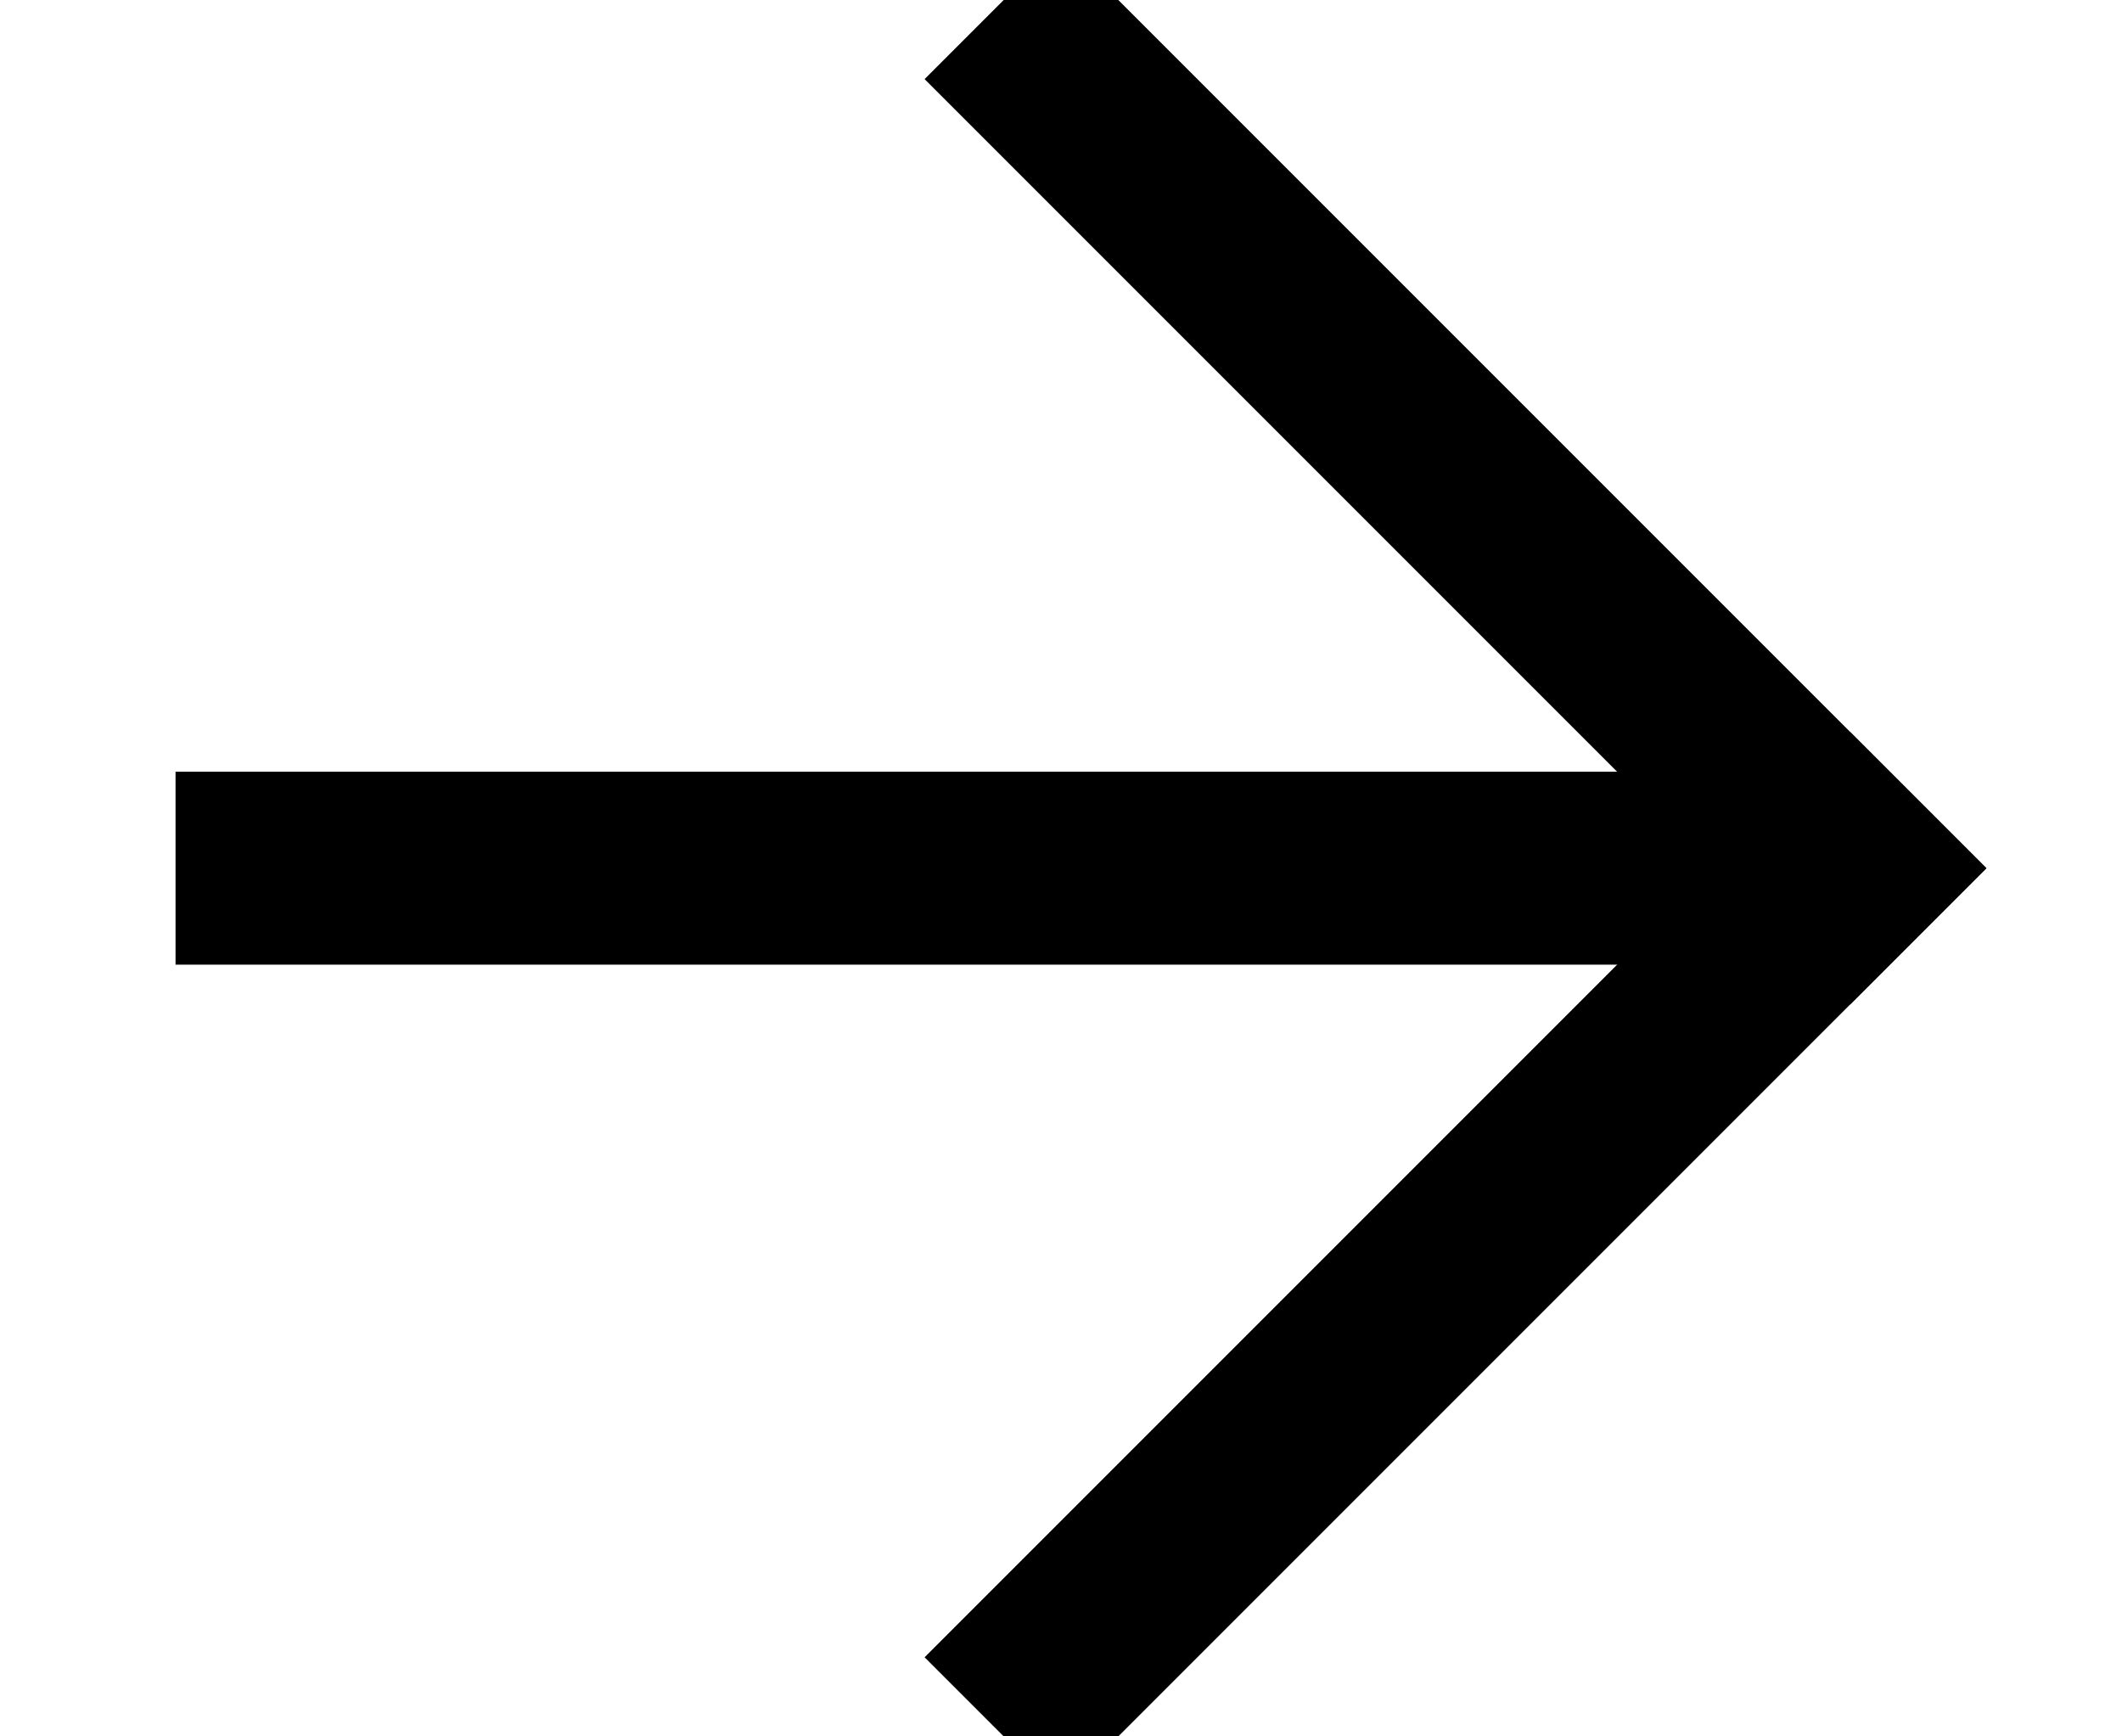
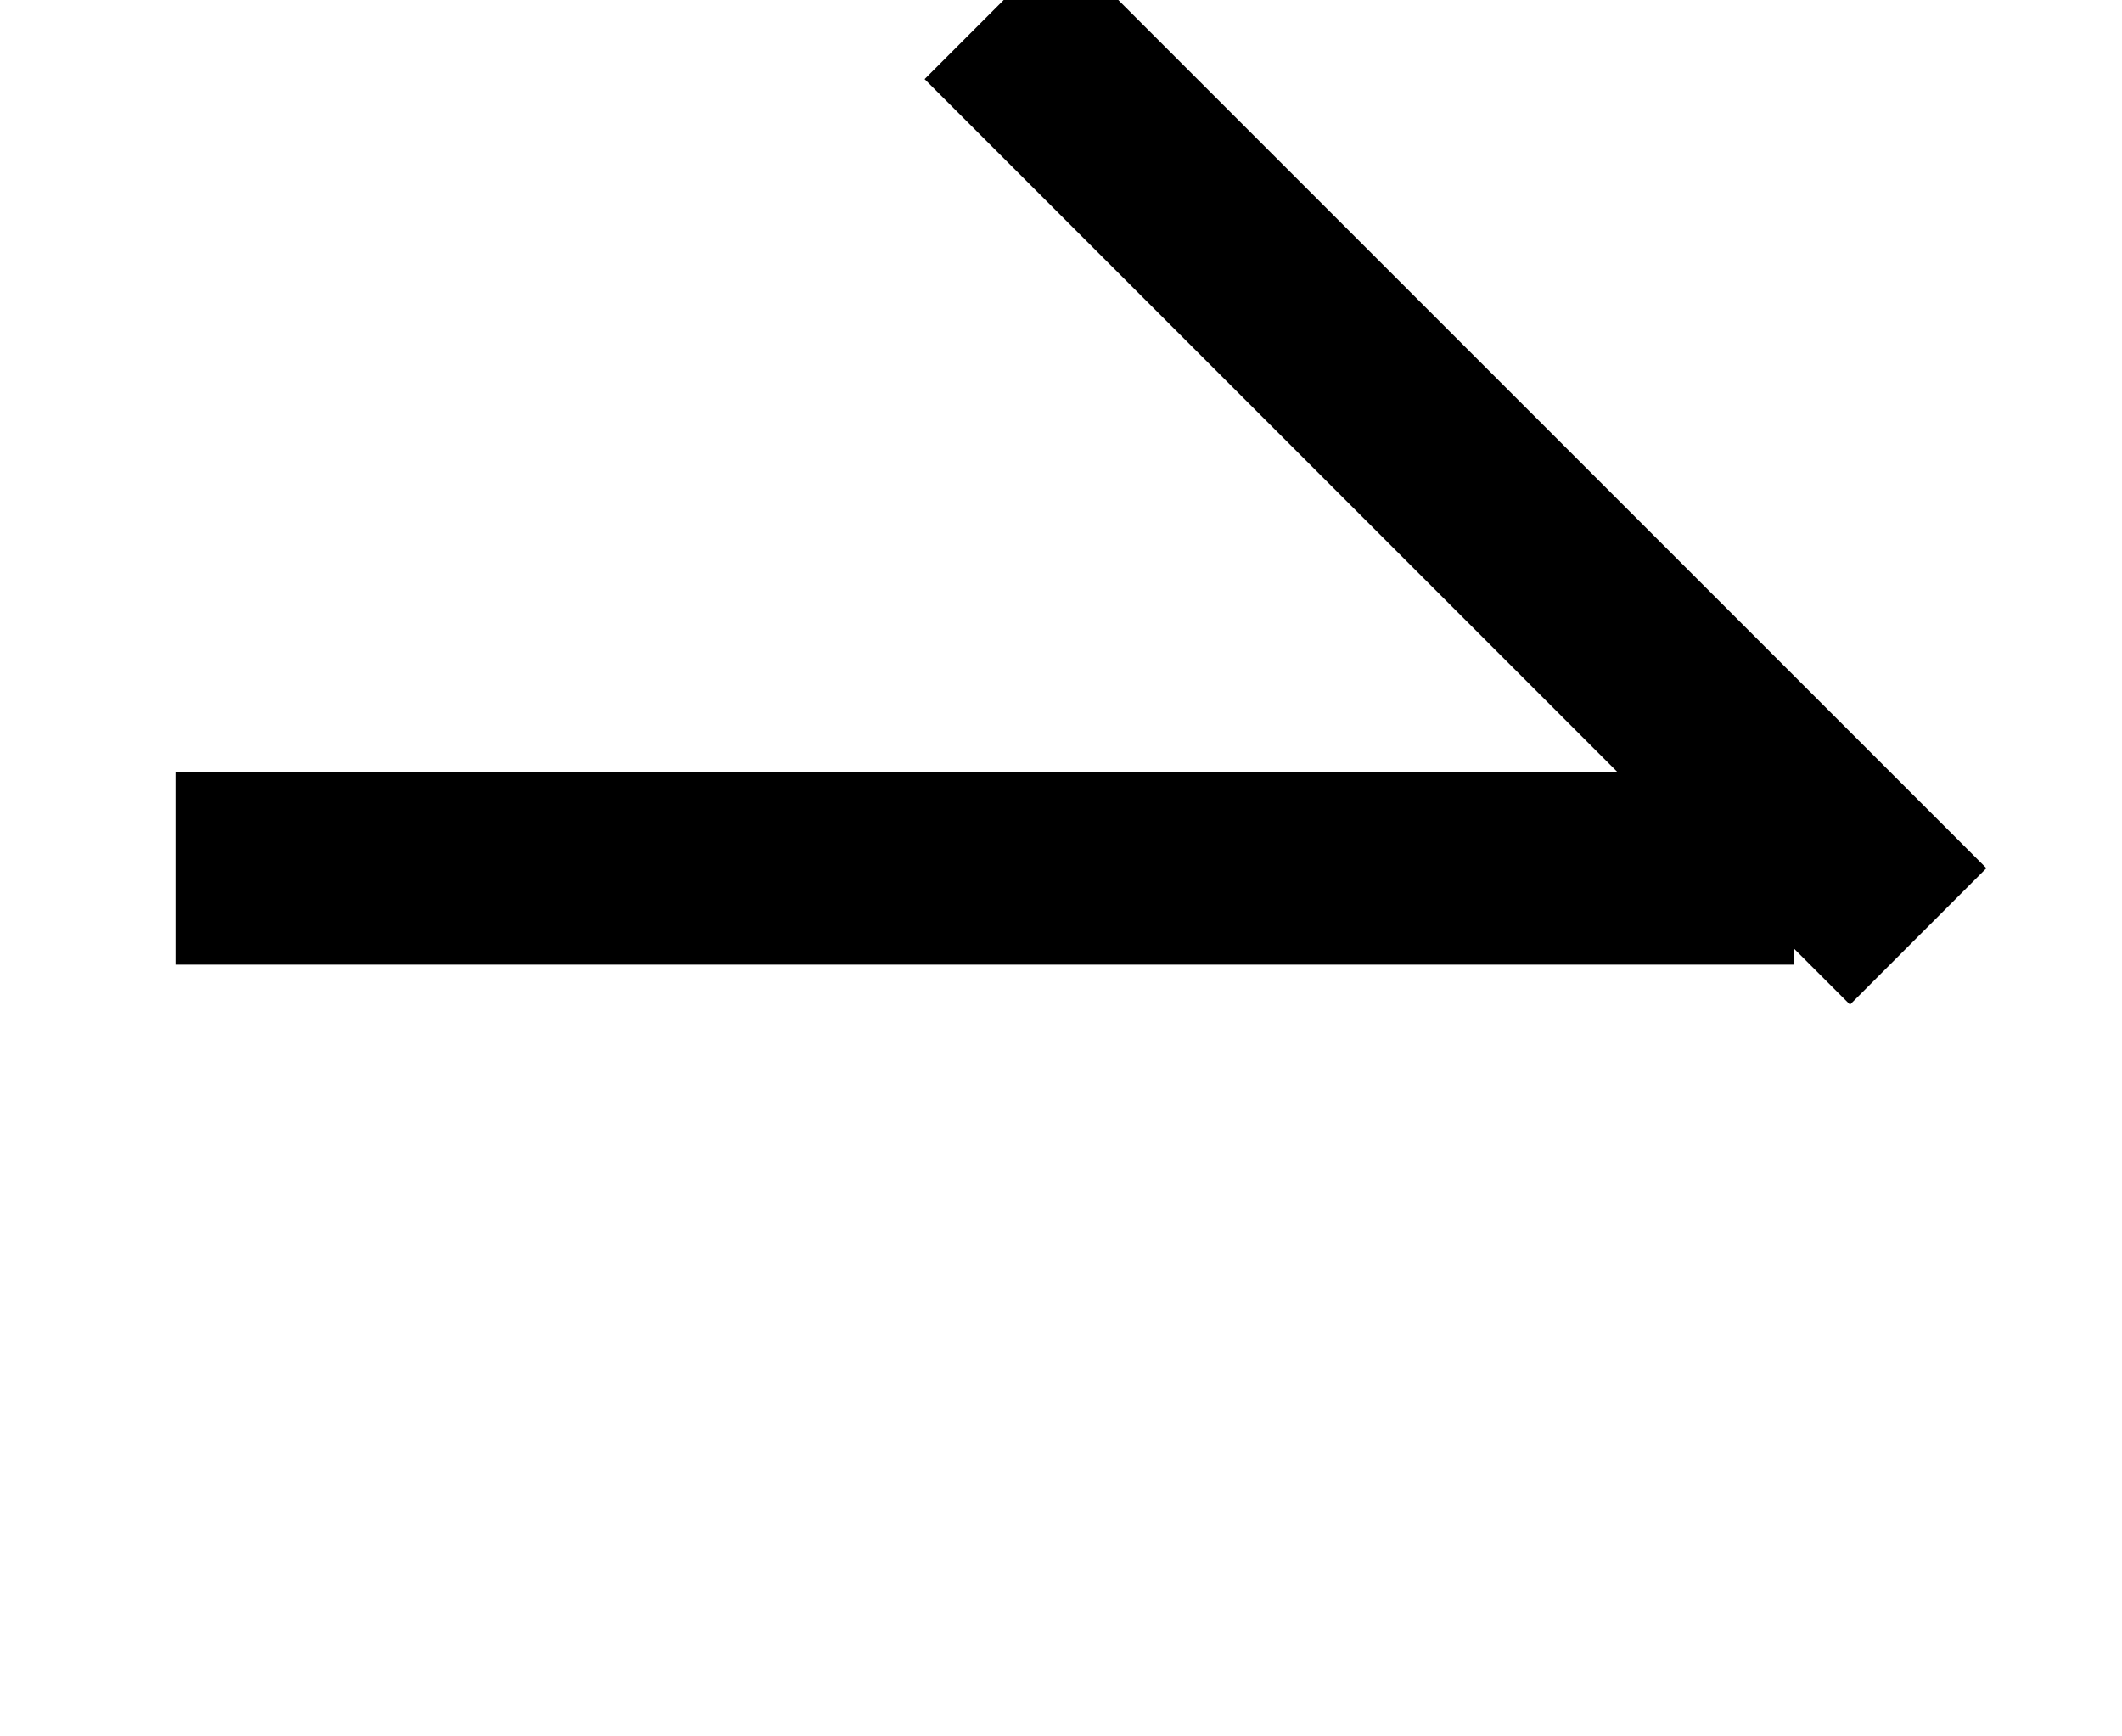
<svg xmlns="http://www.w3.org/2000/svg" height="9" width="11" viewBox="0 0 11 9">
  <path stroke-linejoin="miter" stroke-linecap="square" stroke-width="1" stroke="#000000" fill="none" fill-rule="evenodd" d="M 1.41 4.5 L 8.8 4.5" />
  <path stroke-linejoin="miter" stroke-linecap="square" stroke-width="1" stroke="#000000" fill="none" fill-rule="evenodd" d="M 5.5 0.41 L 9.59 4.5" />
-   <path stroke-linejoin="miter" stroke-linecap="square" stroke-width="1" stroke="#000000" fill="none" fill-rule="evenodd" d="M 9.59 4.5 L 5.5 8.59" />
</svg>